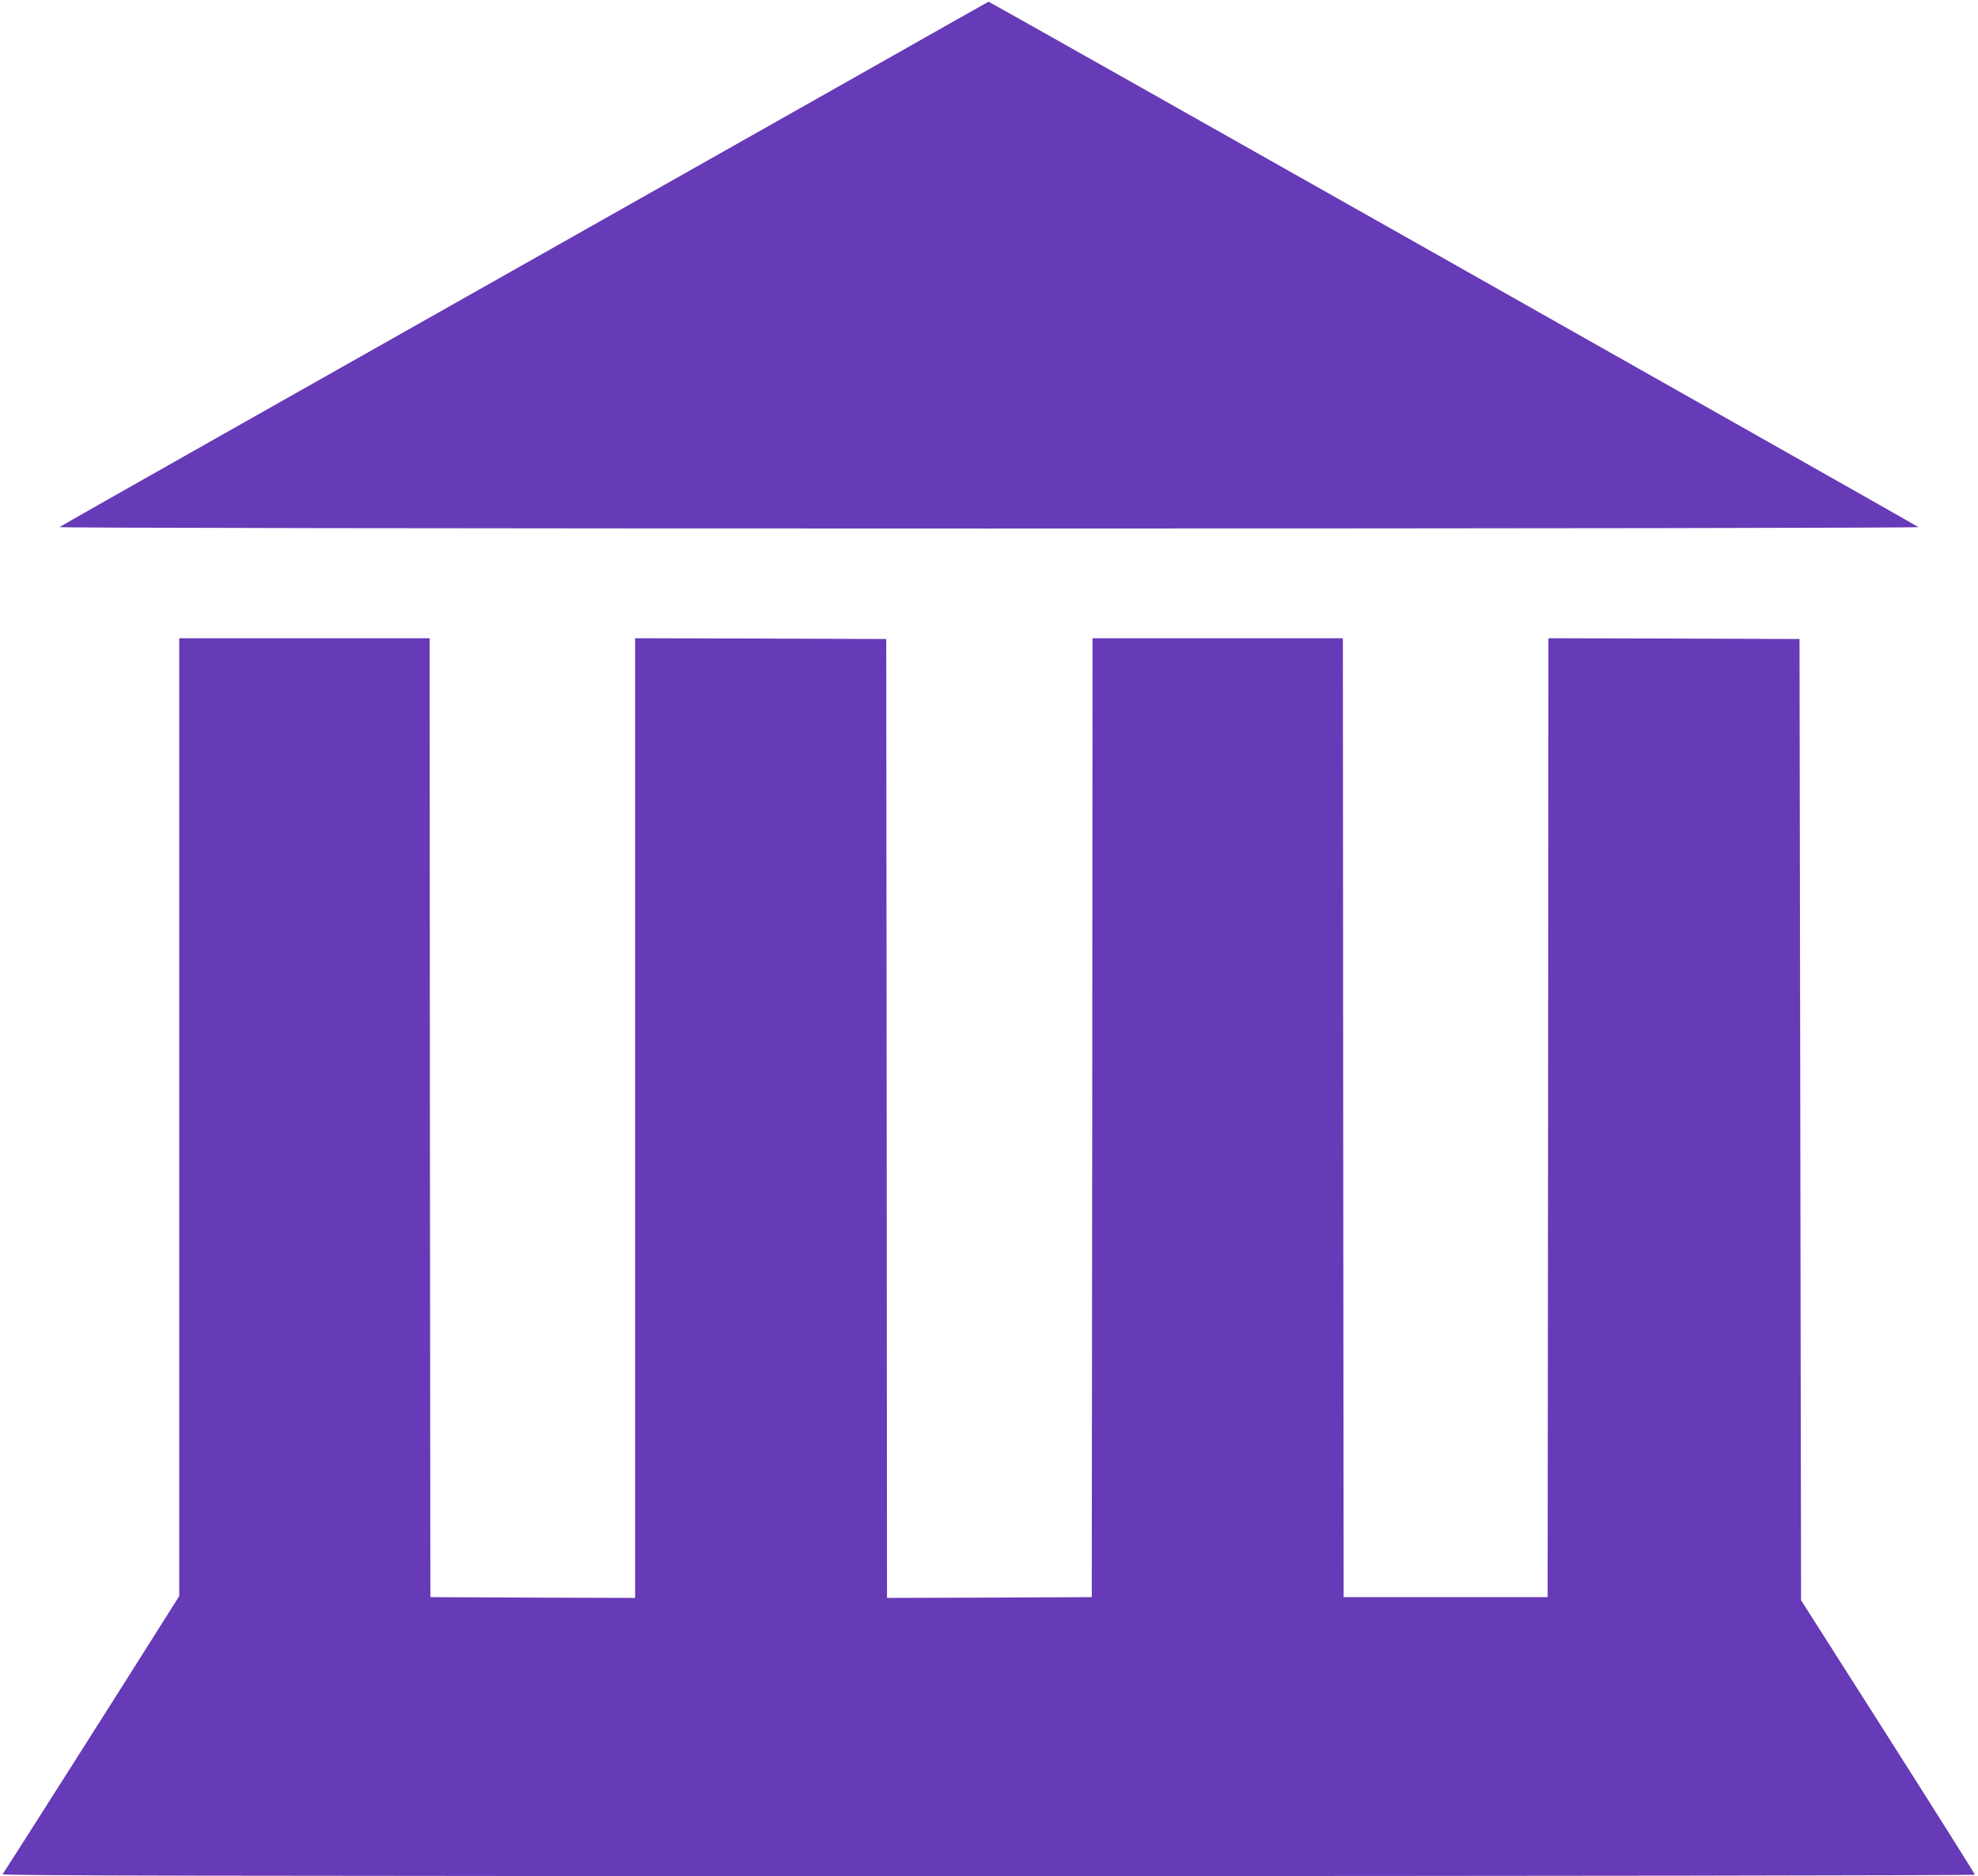
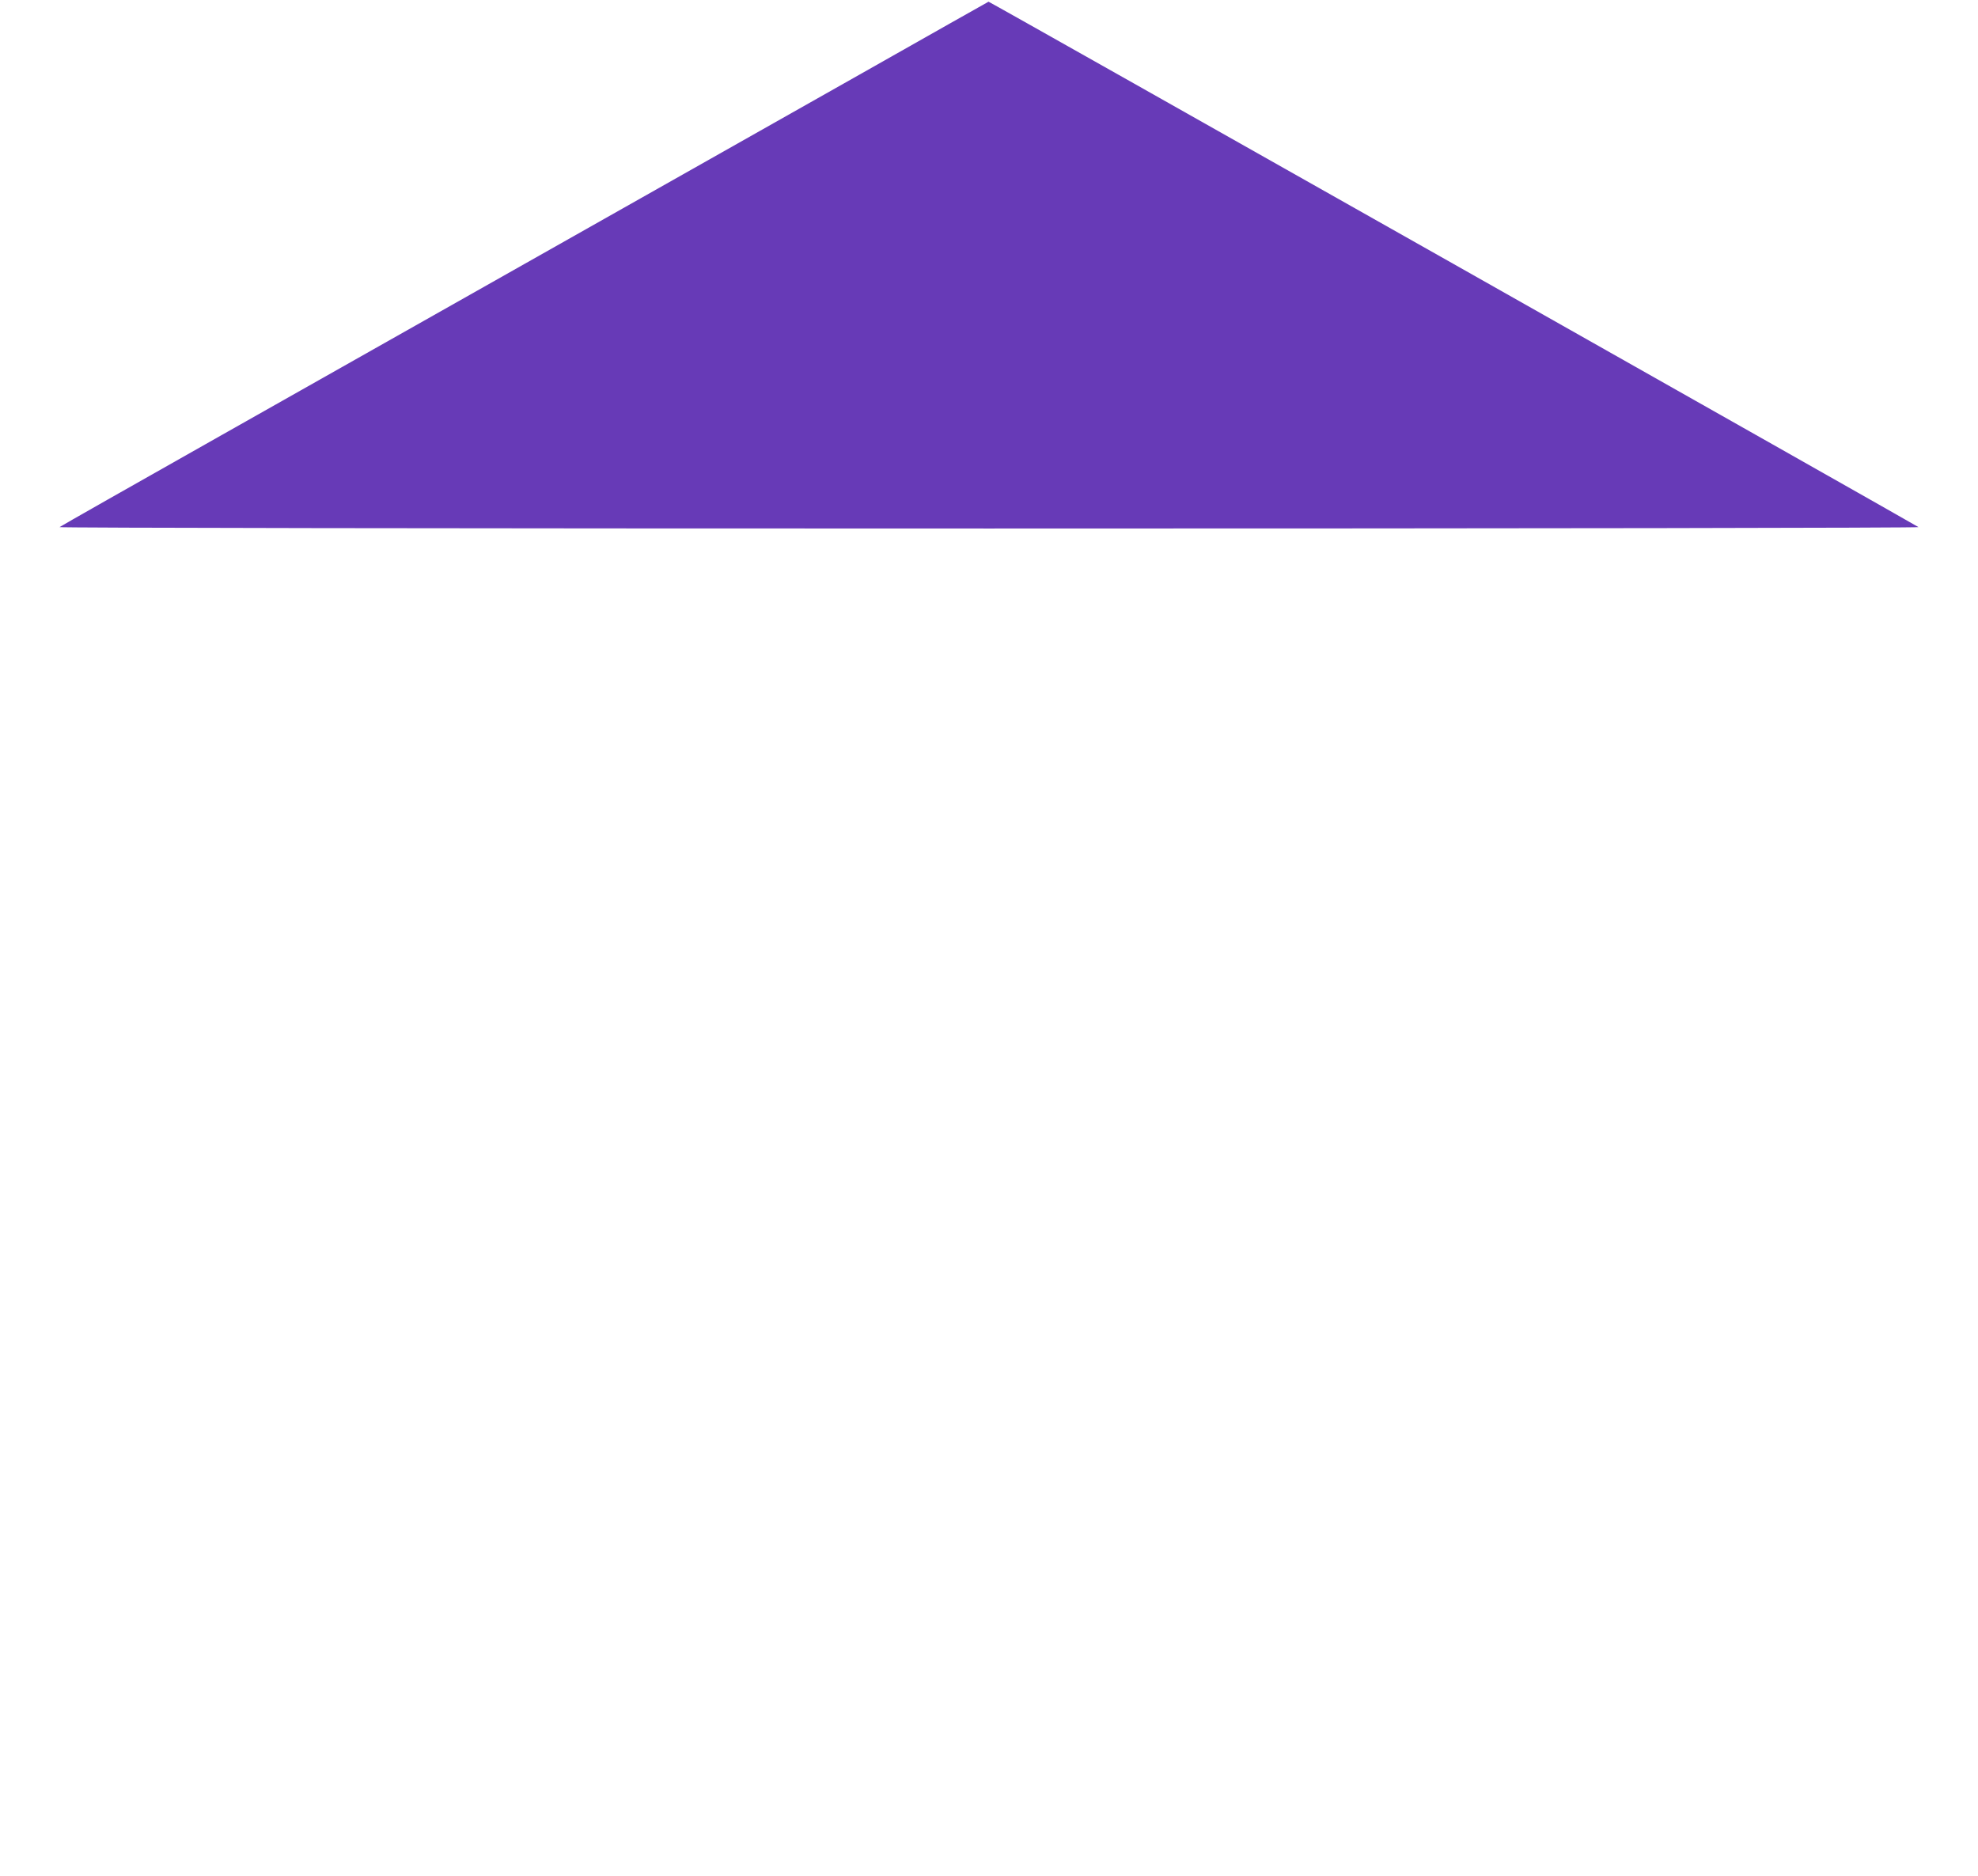
<svg xmlns="http://www.w3.org/2000/svg" version="1.0" width="1280pt" height="1214pt" viewBox="0 0 1280 1214" preserveAspectRatio="xMidYMid meet">
  <g transform="translate(0,1214) scale(0.1,-0.1)" fill="#673ab7" stroke="none">
    <path d="M5560 11656 c-879 -497 -2387 -1349 -4125 -2331 -572 -323 -1044 -591 -1050 -596 -5 -5 2464 -9 6015 -9 3558 0 6020 4 6015 9 -10 9 -6013 3402 -6018 3400 -1 0 -378 -213 -837 -473z" />
-     <path d="M1160 4911 l0 -3099 -103 -163 c-216 -344 -1030 -1625 -1040 -1637 -7 -9 1269 -12 6377 -12 3512 0 6386 4 6386 9 0 4 -253 406 -562 892 l-563 884 -5 3110 -5 3110 -812 3 -813 2 -2 -3102 -3 -3103 -660 0 -660 0 -3 3103 -2 3102 -810 0 -810 0 -2 -3102 -3 -3103 -662 -3 -663 -2 -2 3102 -3 3103 -812 3 -813 2 0 -3105 0 -3105 -662 2 -663 3 -3 3103 -2 3102 -810 0 -810 0 0 -3099z" />
  </g>
</svg>